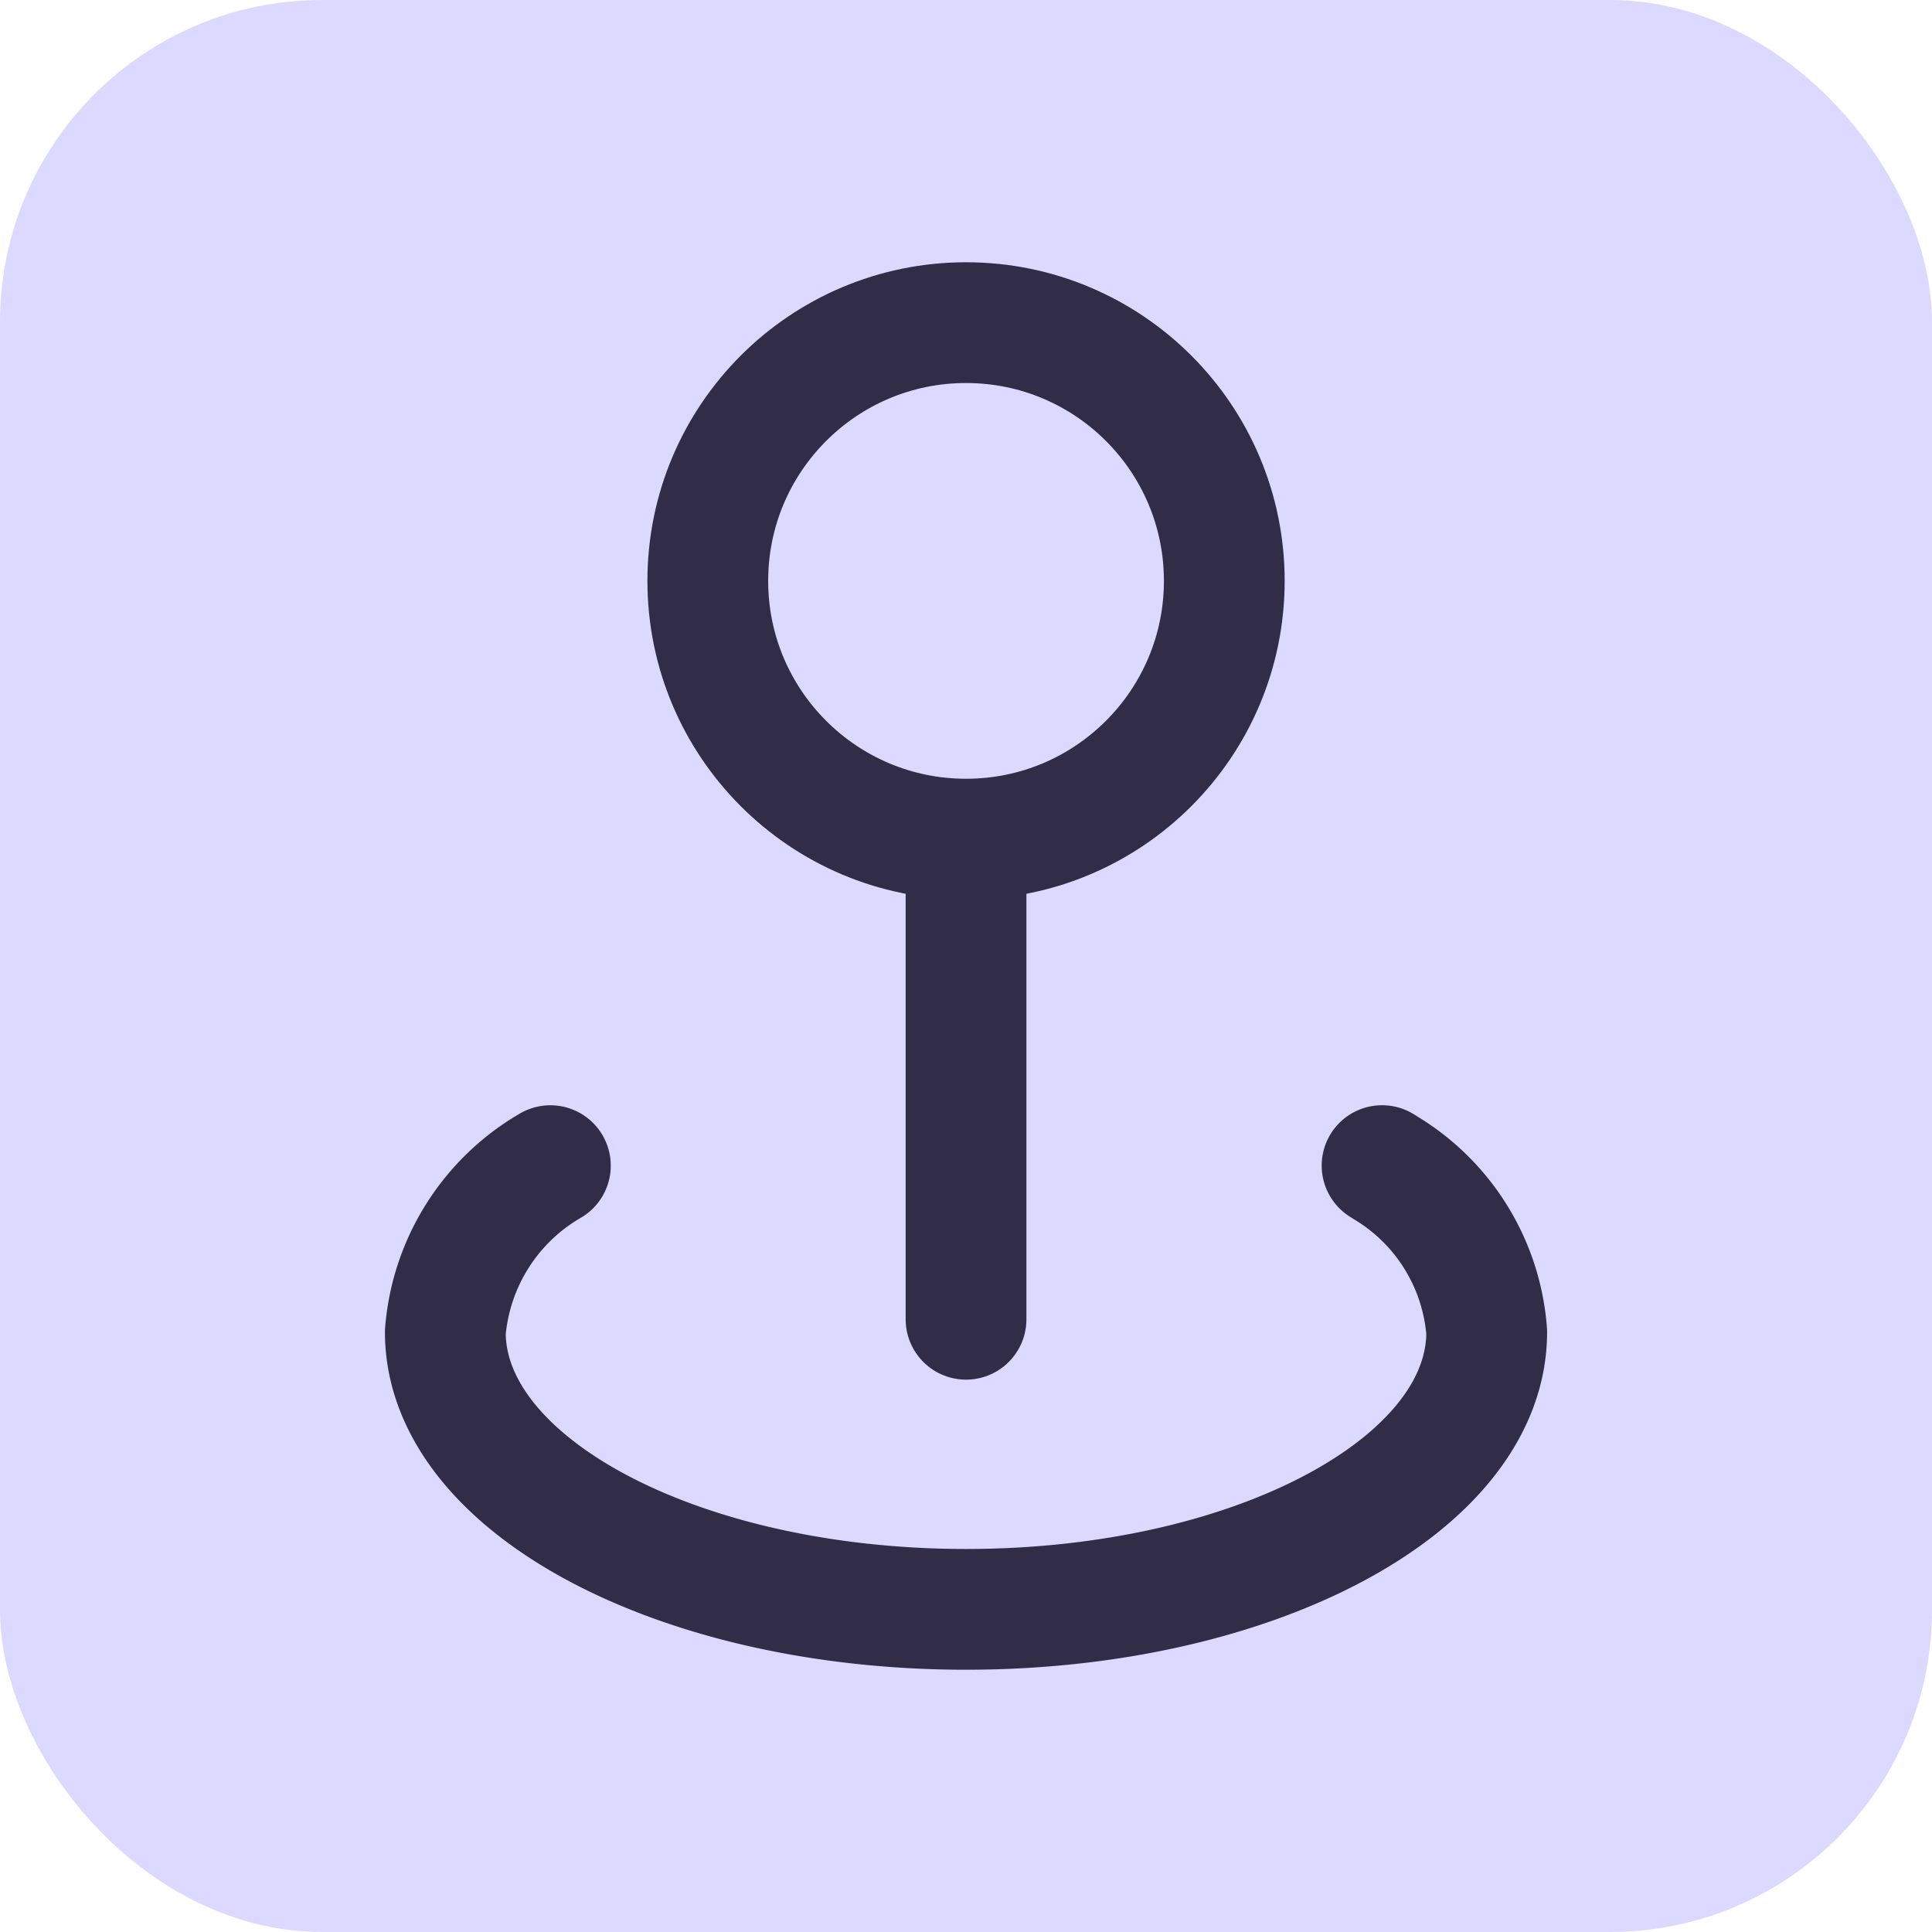
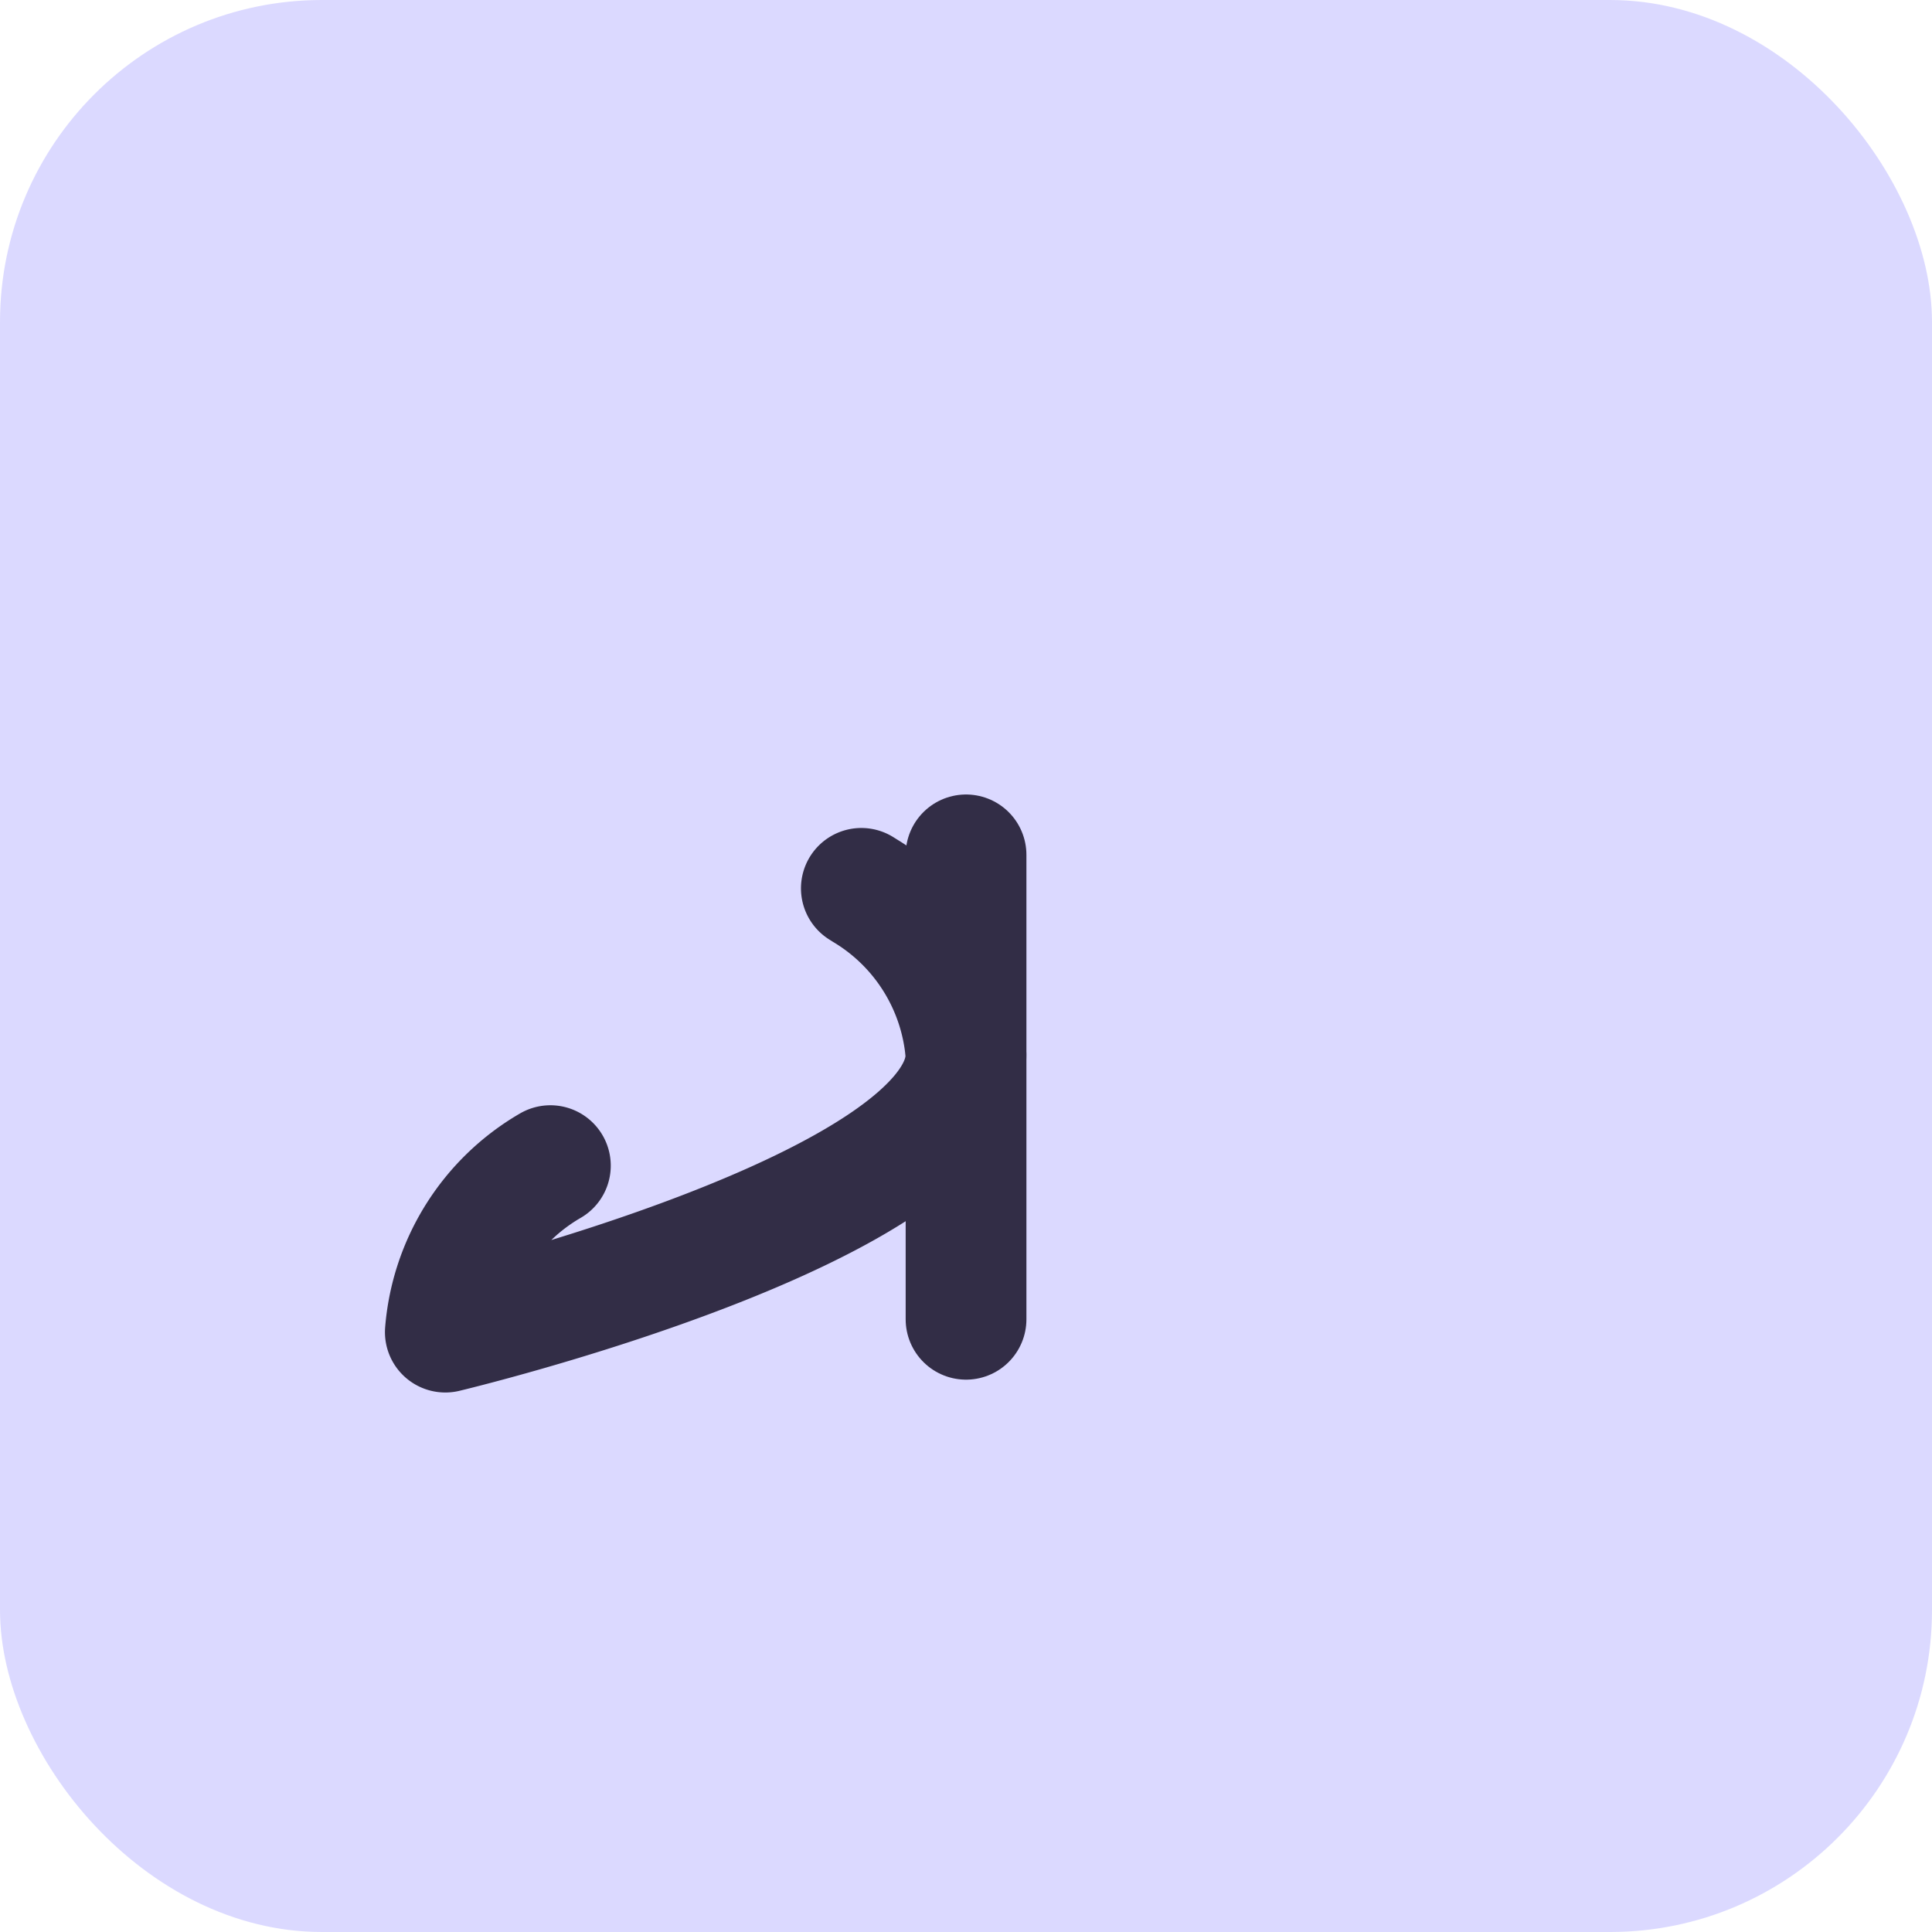
<svg xmlns="http://www.w3.org/2000/svg" width="48" height="48" viewBox="0 0 48 48">
  <g id="ic-disp-loc" transform="translate(-24 -24)">
    <rect id="Rectangle_4086" data-name="Rectangle 4086" width="48" height="48" rx="8" transform="translate(24 24)" fill="#b8b4ff" opacity="0.5" />
    <g id="ic-places" transform="translate(-2451.072 -1539.53)">
-       <circle id="Ellipse_211" data-name="Ellipse 211" cx="6.416" cy="6.416" r="6.416" transform="translate(2492.657 1571.546)" fill="none" stroke="#322d46" stroke-linecap="round" stroke-linejoin="round" stroke-width="3" />
      <line id="Line_755" data-name="Line 755" y1="11.538" transform="translate(2499.073 1584.769)" fill="none" stroke="#322d46" stroke-linecap="round" stroke-linejoin="round" stroke-width="3" />
-       <path id="Path_935" data-name="Path 935" d="M2488.746,1595.131a5.271,5.271,0,0,0-2.61,4.136c0,3.8,5.792,6.888,12.937,6.888s12.936-3.084,12.936-6.888a5.216,5.216,0,0,0-2.518-4.085c-.025-.018-.056-.034-.082-.052" transform="translate(0 -2.641)" fill="none" stroke="#322d46" stroke-linecap="round" stroke-linejoin="round" stroke-width="3" />
+       <path id="Path_935" data-name="Path 935" d="M2488.746,1595.131a5.271,5.271,0,0,0-2.61,4.136s12.936-3.084,12.936-6.888a5.216,5.216,0,0,0-2.518-4.085c-.025-.018-.056-.034-.082-.052" transform="translate(0 -2.641)" fill="none" stroke="#322d46" stroke-linecap="round" stroke-linejoin="round" stroke-width="3" />
    </g>
  </g>
</svg>